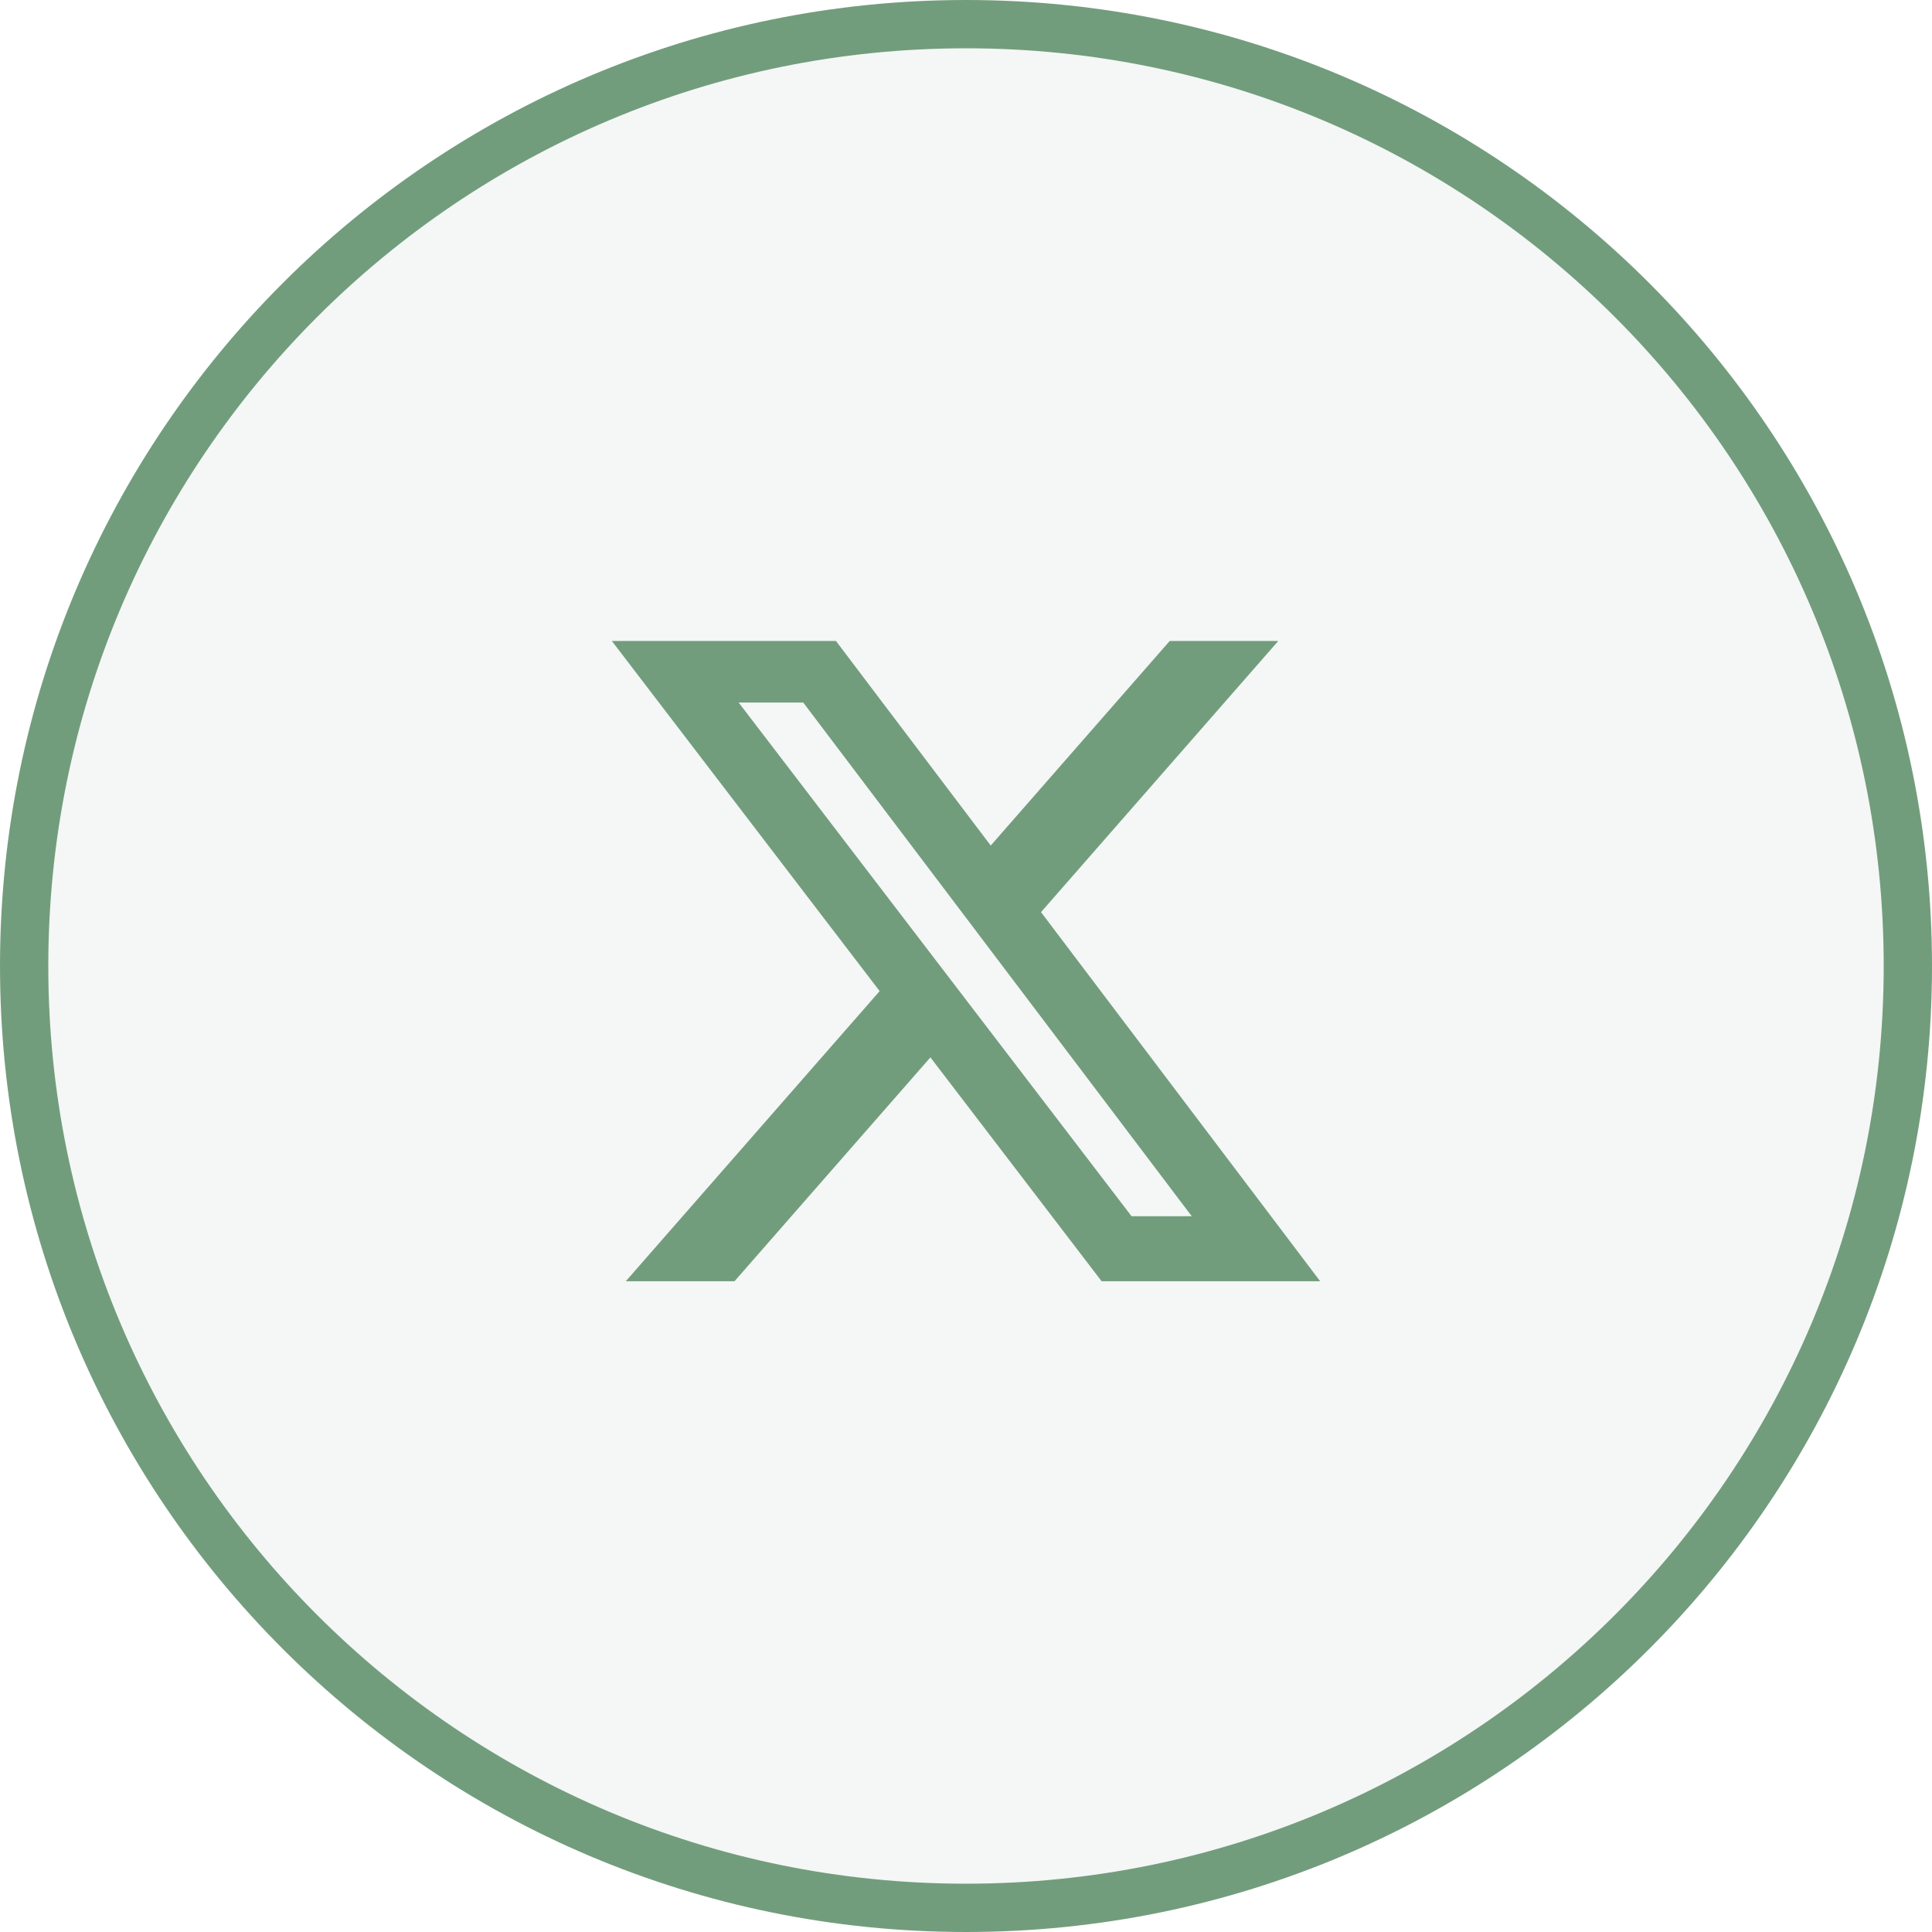
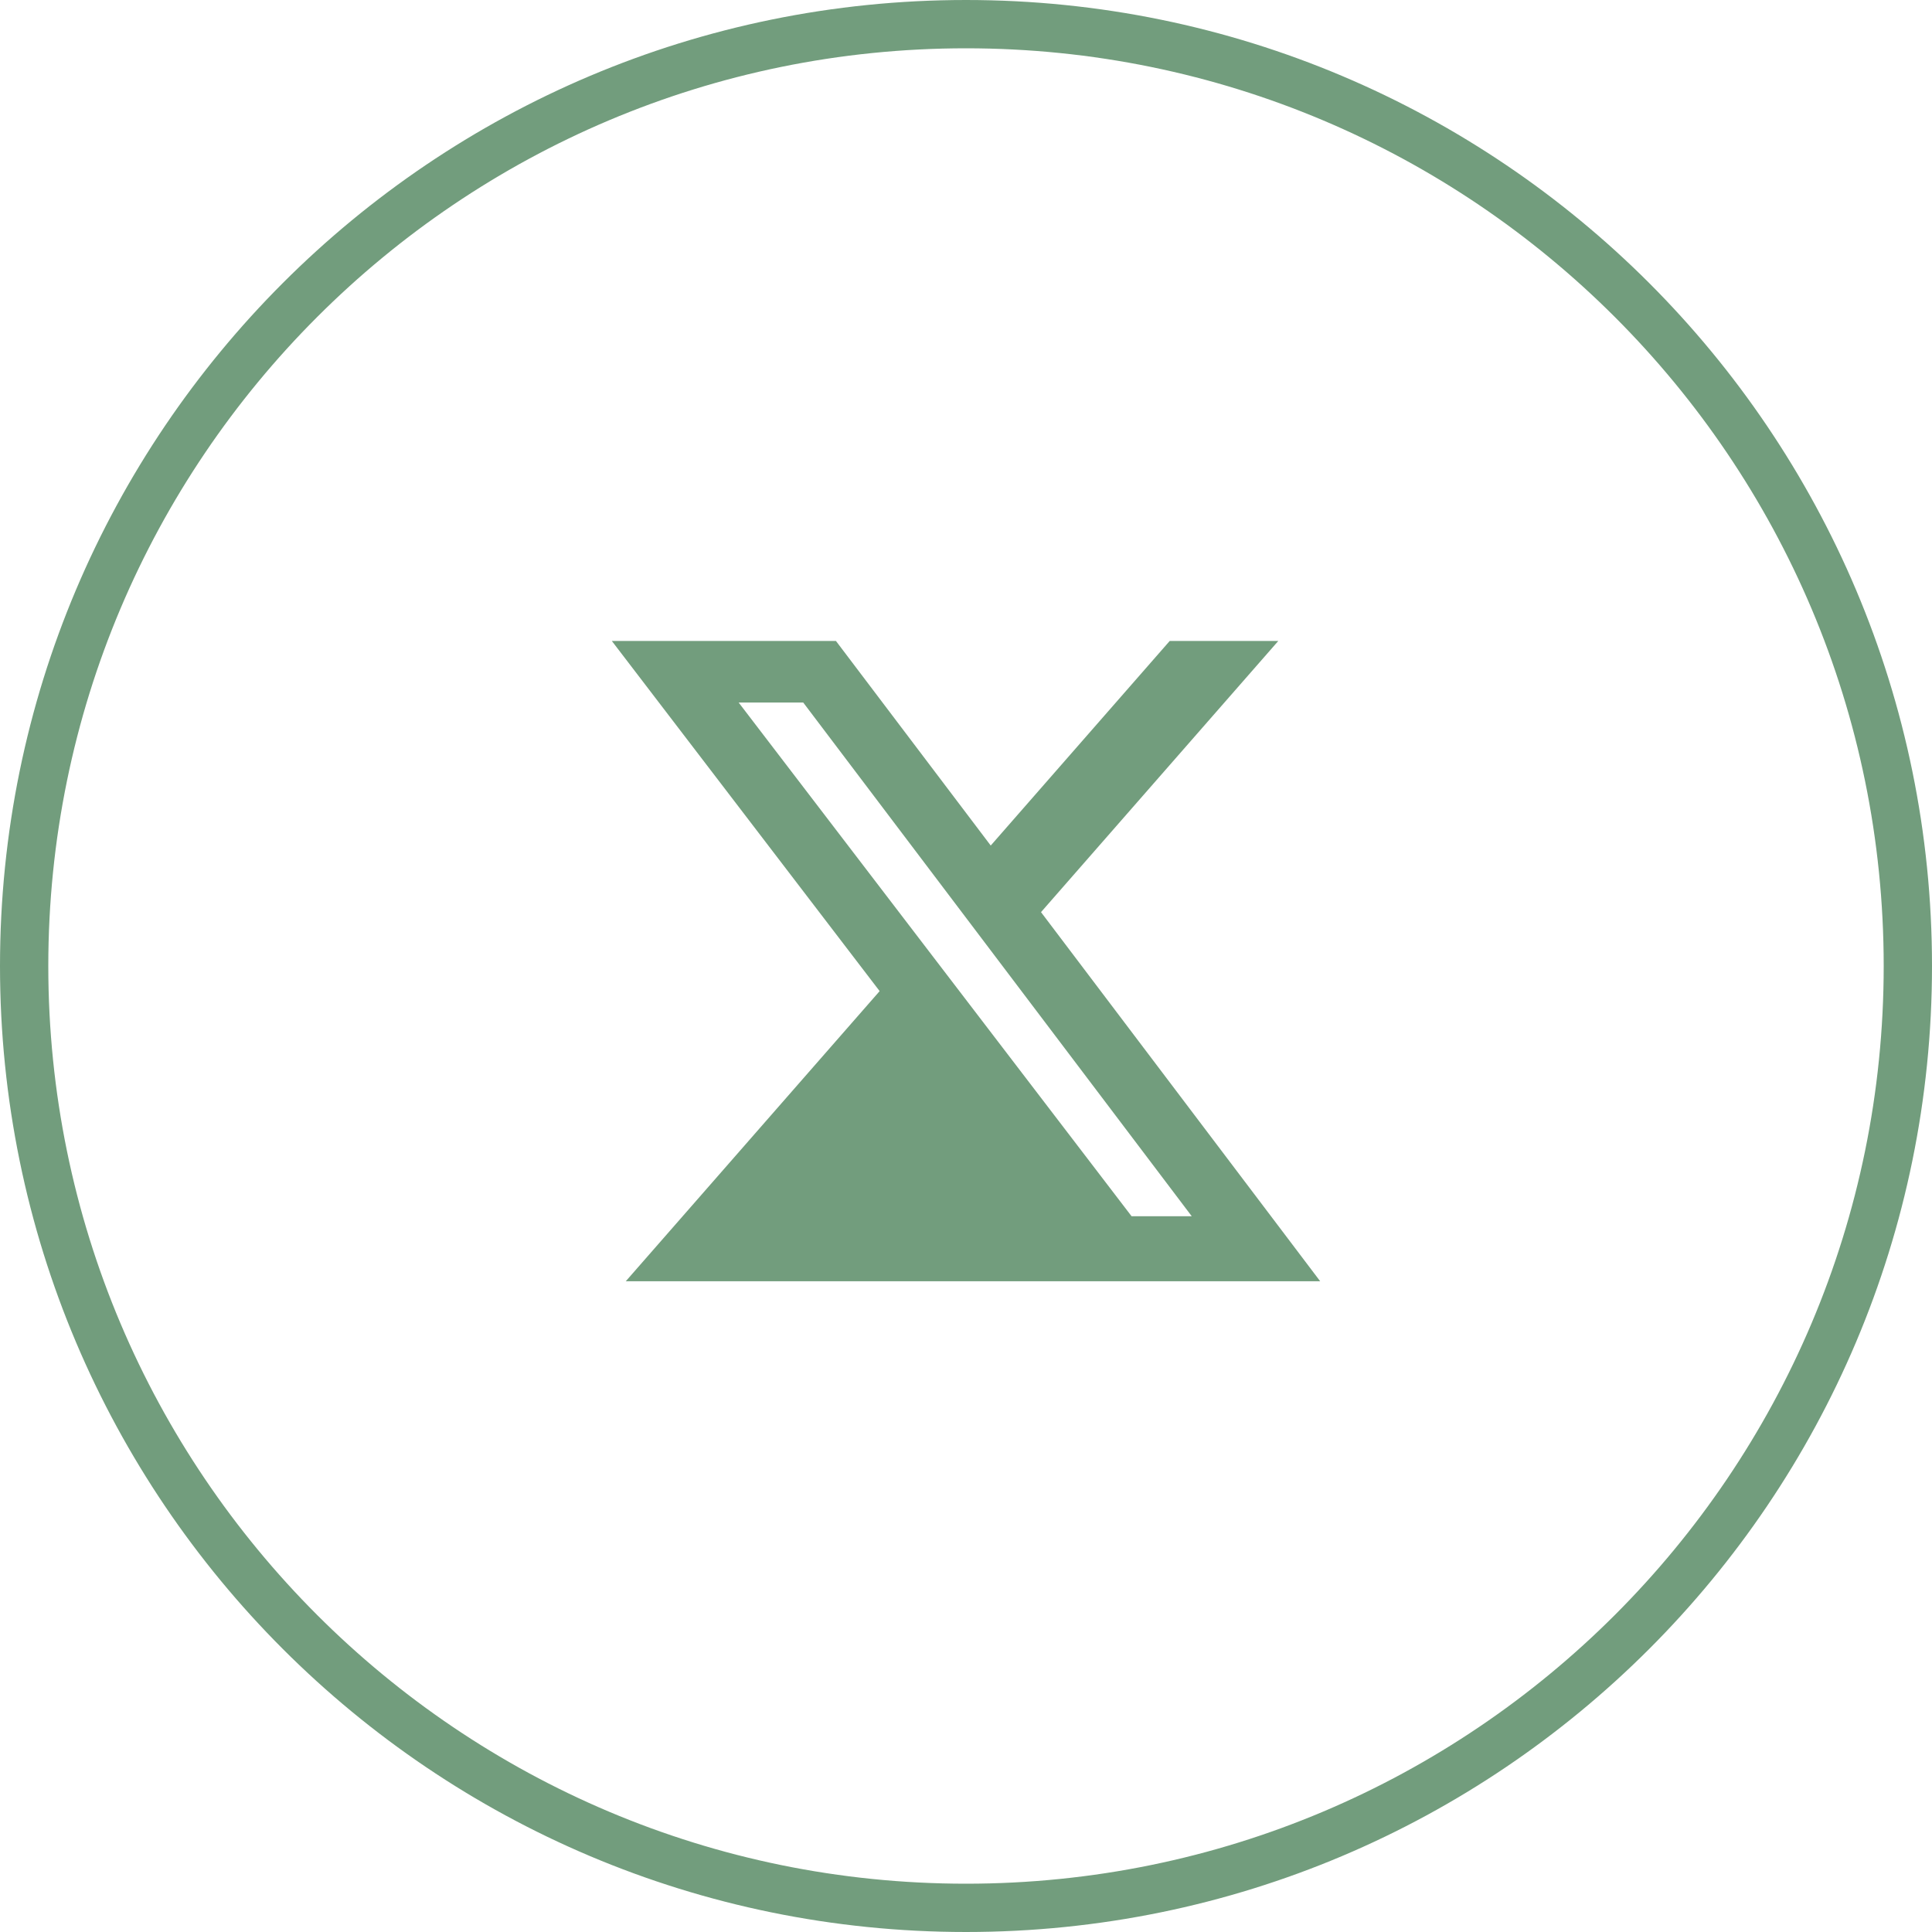
<svg xmlns="http://www.w3.org/2000/svg" width="40" height="40" viewBox="0 0 40 40" fill="none">
-   <path d="M20 0.5C30.77 0.5 39.5 9.23 39.5 20C39.5 30.77 30.77 39.5 20 39.5C9.23 39.5 0.5 30.77 0.5 20C0.5 9.23 9.23 0.5 20 0.5Z" fill="#729D7D" fill-opacity="0.08" />
  <path d="M20 0.5C30.77 0.5 39.5 9.23 39.5 20C39.5 30.77 30.77 39.5 20 39.5C9.23 39.5 0.5 30.77 0.5 20C0.5 9.23 9.23 0.5 20 0.5Z" stroke="#729D7D" />
-   <path d="M24.218 13.27H26.466L21.553 18.885L27.333 26.527H22.808L19.263 21.892L15.207 26.527H12.956L18.212 20.52L12.667 13.27H17.307L20.512 17.506L24.218 13.27ZM23.428 25.181H24.674L16.63 14.545H15.293L23.428 25.181Z" fill="#729D7D" />
+   <path d="M24.218 13.27H26.466L21.553 18.885L27.333 26.527H22.808L15.207 26.527H12.956L18.212 20.52L12.667 13.27H17.307L20.512 17.506L24.218 13.27ZM23.428 25.181H24.674L16.63 14.545H15.293L23.428 25.181Z" fill="#729D7D" />
</svg>